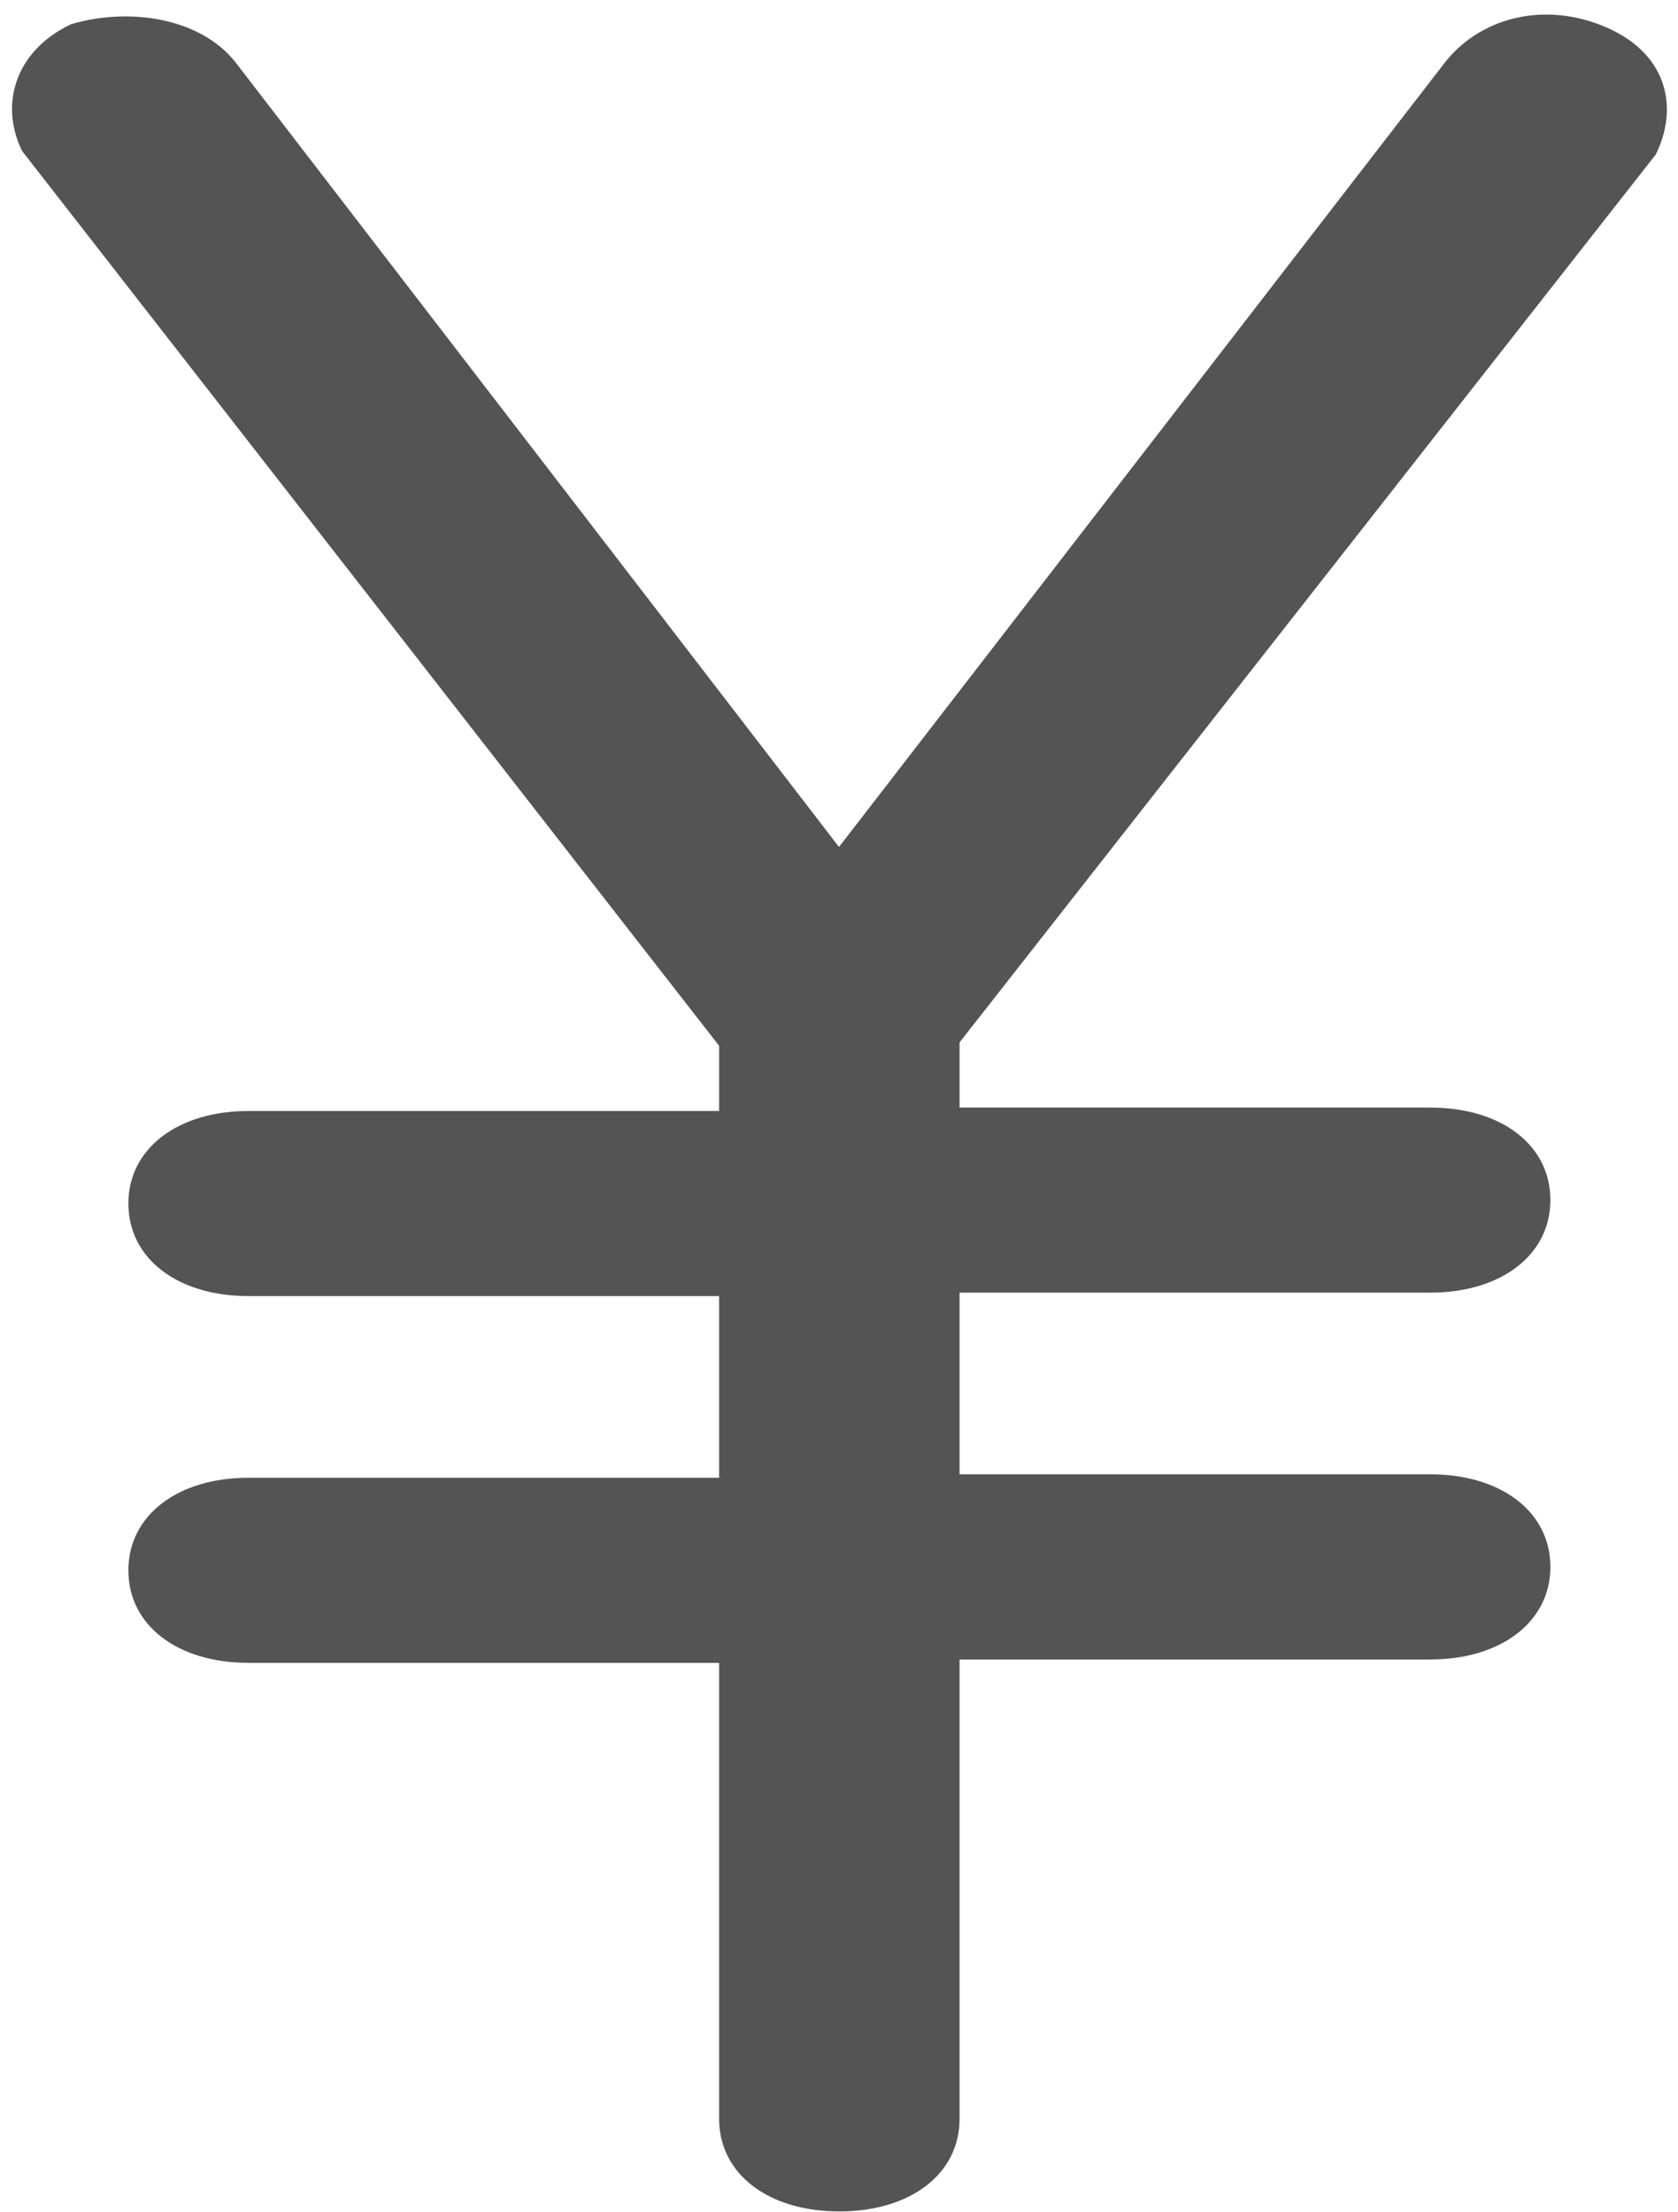
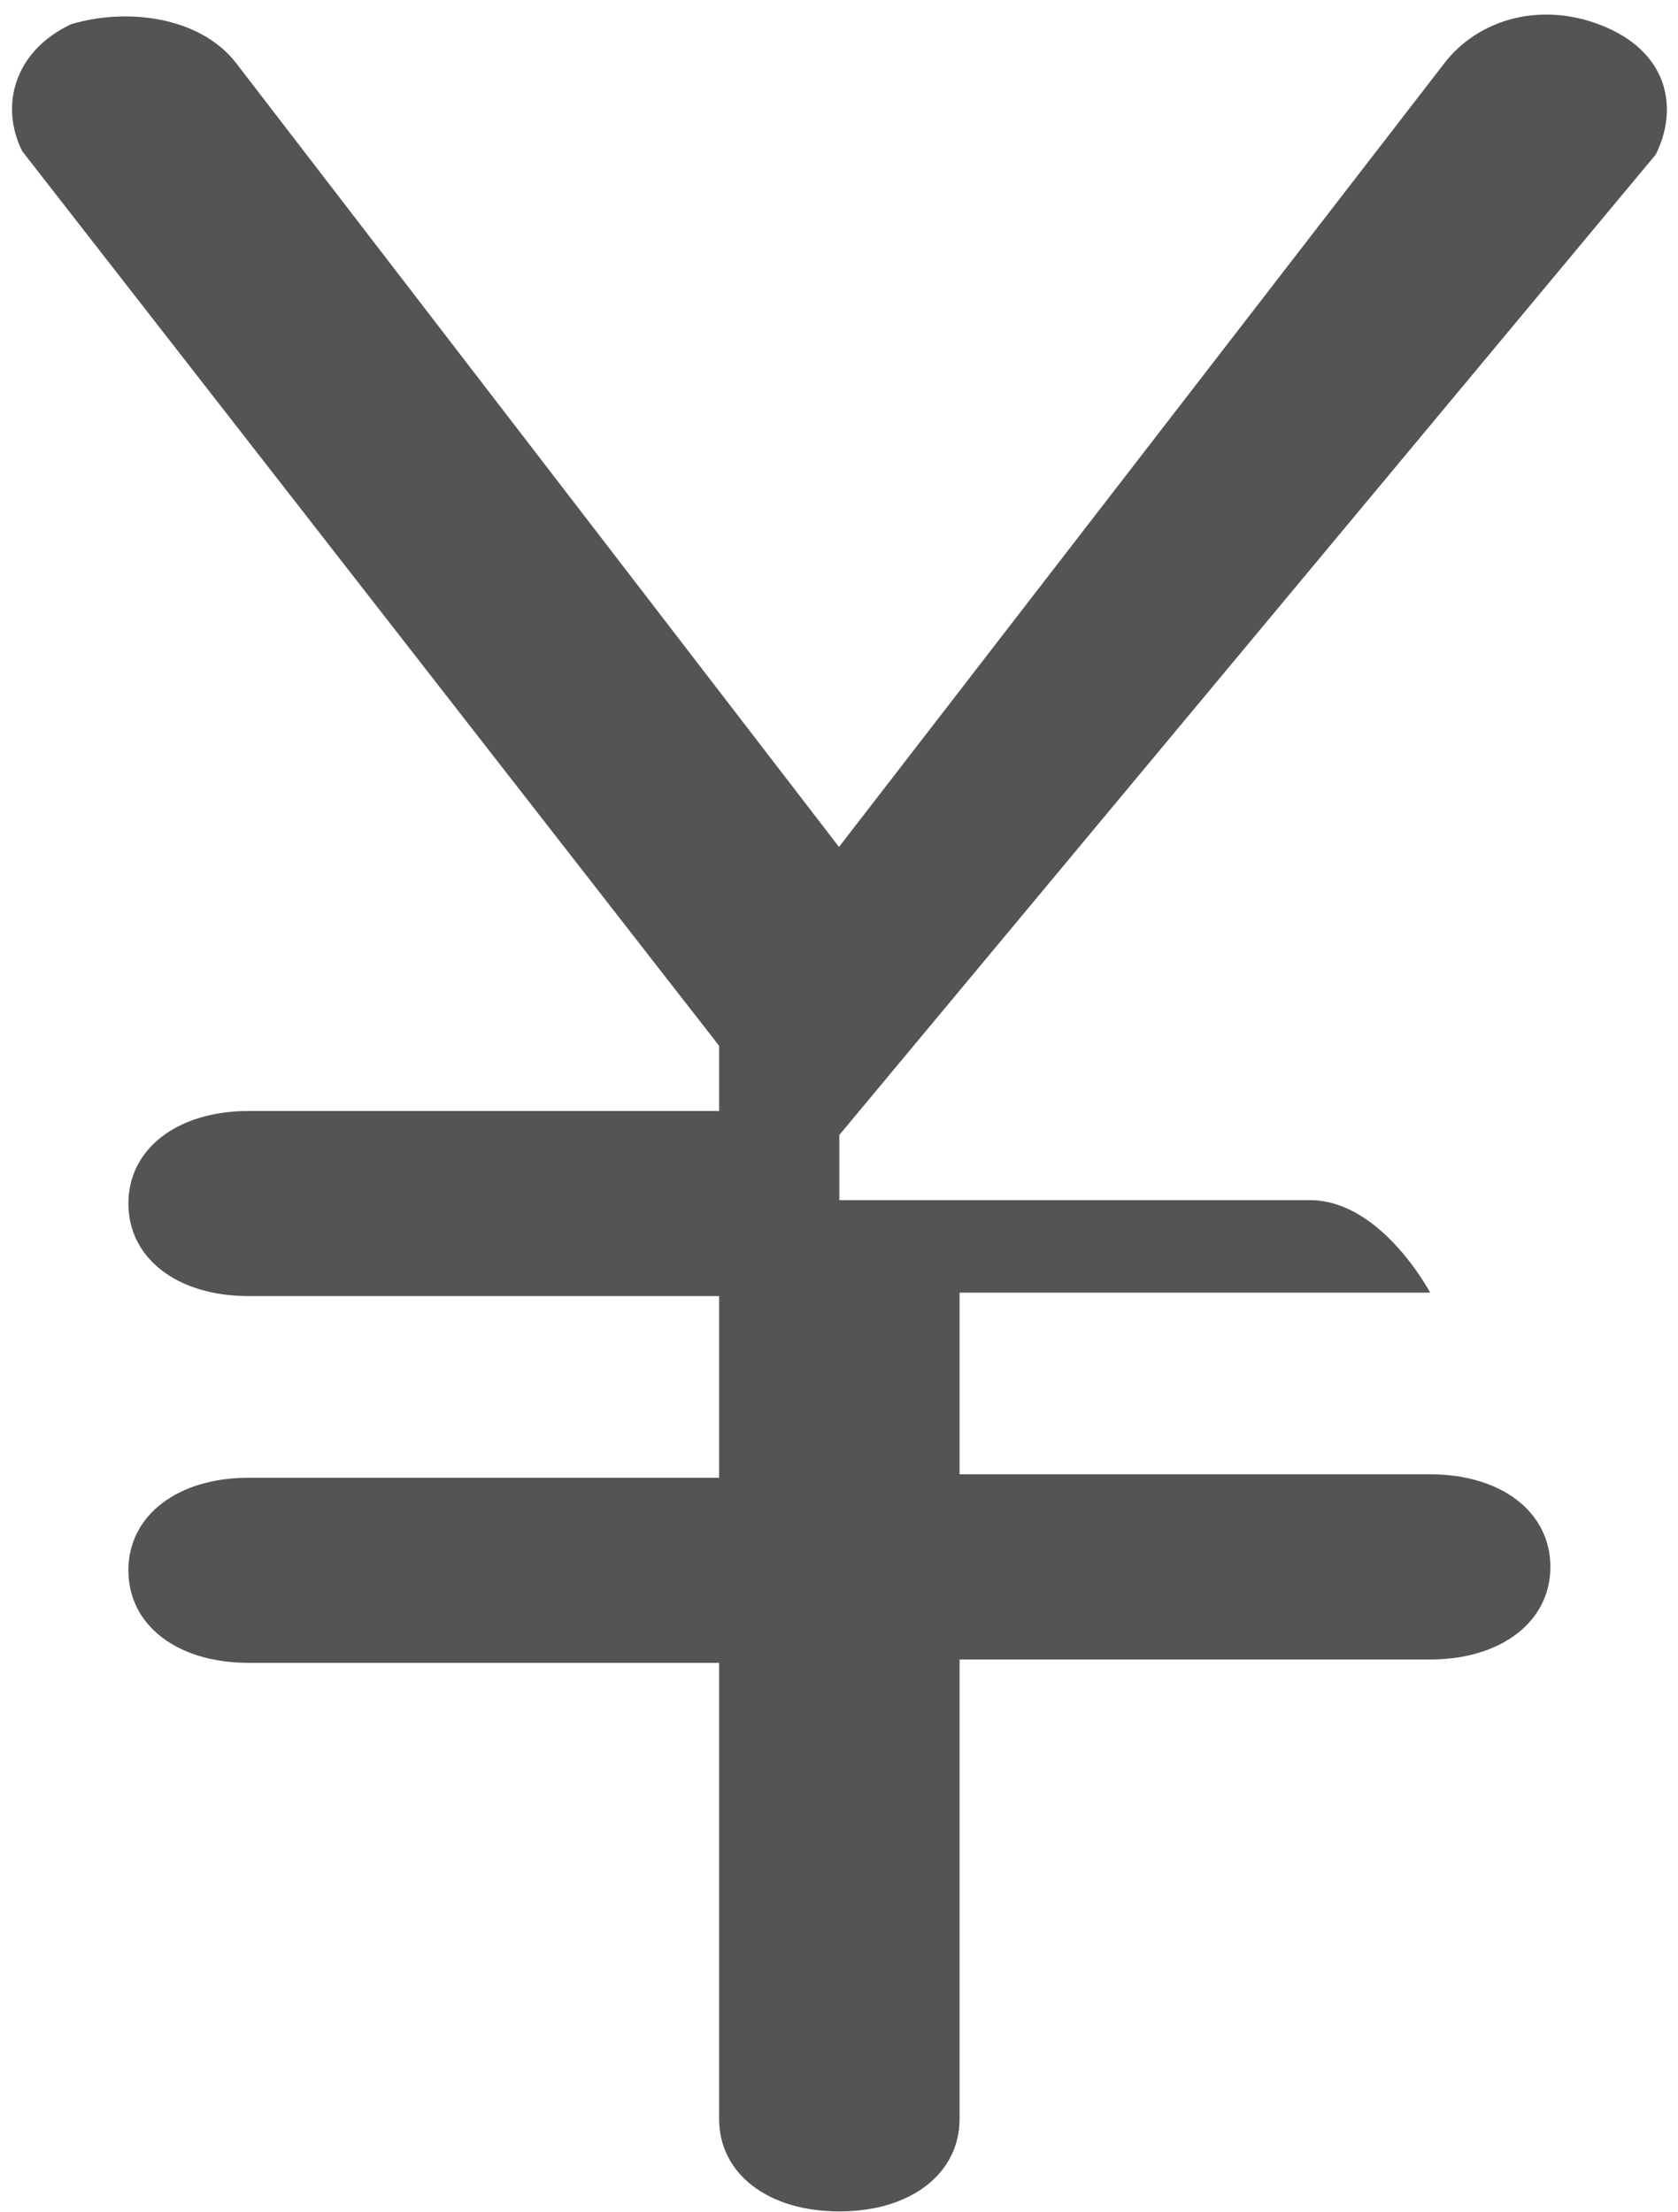
<svg xmlns="http://www.w3.org/2000/svg" fill="#000000" height="257.5" preserveAspectRatio="xMidYMid meet" version="1" viewBox="-1.4 -1.7 195.4 257.5" width="195.4" zoomAndPan="magnify">
  <g data-name="Layer 2">
    <g data-name="Layer 1" id="change1_1">
-       <path d="M191.41,16.29C194,11.1,193,4.72,185.73,1.52s-15-1.19-19.13,4.39l-70.3,91L26,5.52C21.86.33,13.59-.87,6.87,1.12.15,4.32-1.4,10.7,1.18,15.89L82.34,120.06v7.59H27.55c-8.28,0-14,4.39-14,10.77s5.68,10.78,14,10.78H82.34v21.15H27.55c-8.28,0-14,4.39-14,10.78s5.68,10.77,14,10.77H82.34V245c0,6.38,5.69,10.77,14,10.77s14-4.39,14-10.77V191.51h54.8c8.27,0,14-4.4,14-10.78s-5.69-10.78-14-10.78h-54.8V148.8h54.8c8.27,0,14-4.39,14-10.78s-5.69-10.77-14-10.77h-54.8v-7.59Z" fill="#545454" />
+       <path d="M191.41,16.29C194,11.1,193,4.72,185.73,1.52s-15-1.19-19.13,4.39l-70.3,91L26,5.52C21.86.33,13.59-.87,6.87,1.12.15,4.32-1.4,10.7,1.18,15.89L82.34,120.06v7.59H27.55c-8.28,0-14,4.39-14,10.77s5.68,10.78,14,10.78H82.34v21.15H27.55c-8.28,0-14,4.39-14,10.78s5.68,10.77,14,10.77H82.34V245c0,6.38,5.69,10.77,14,10.77s14-4.39,14-10.77V191.51h54.8c8.27,0,14-4.4,14-10.78s-5.69-10.78-14-10.78h-54.8V148.8h54.8s-5.69-10.77-14-10.77h-54.8v-7.59Z" fill="#545454" />
    </g>
  </g>
</svg>